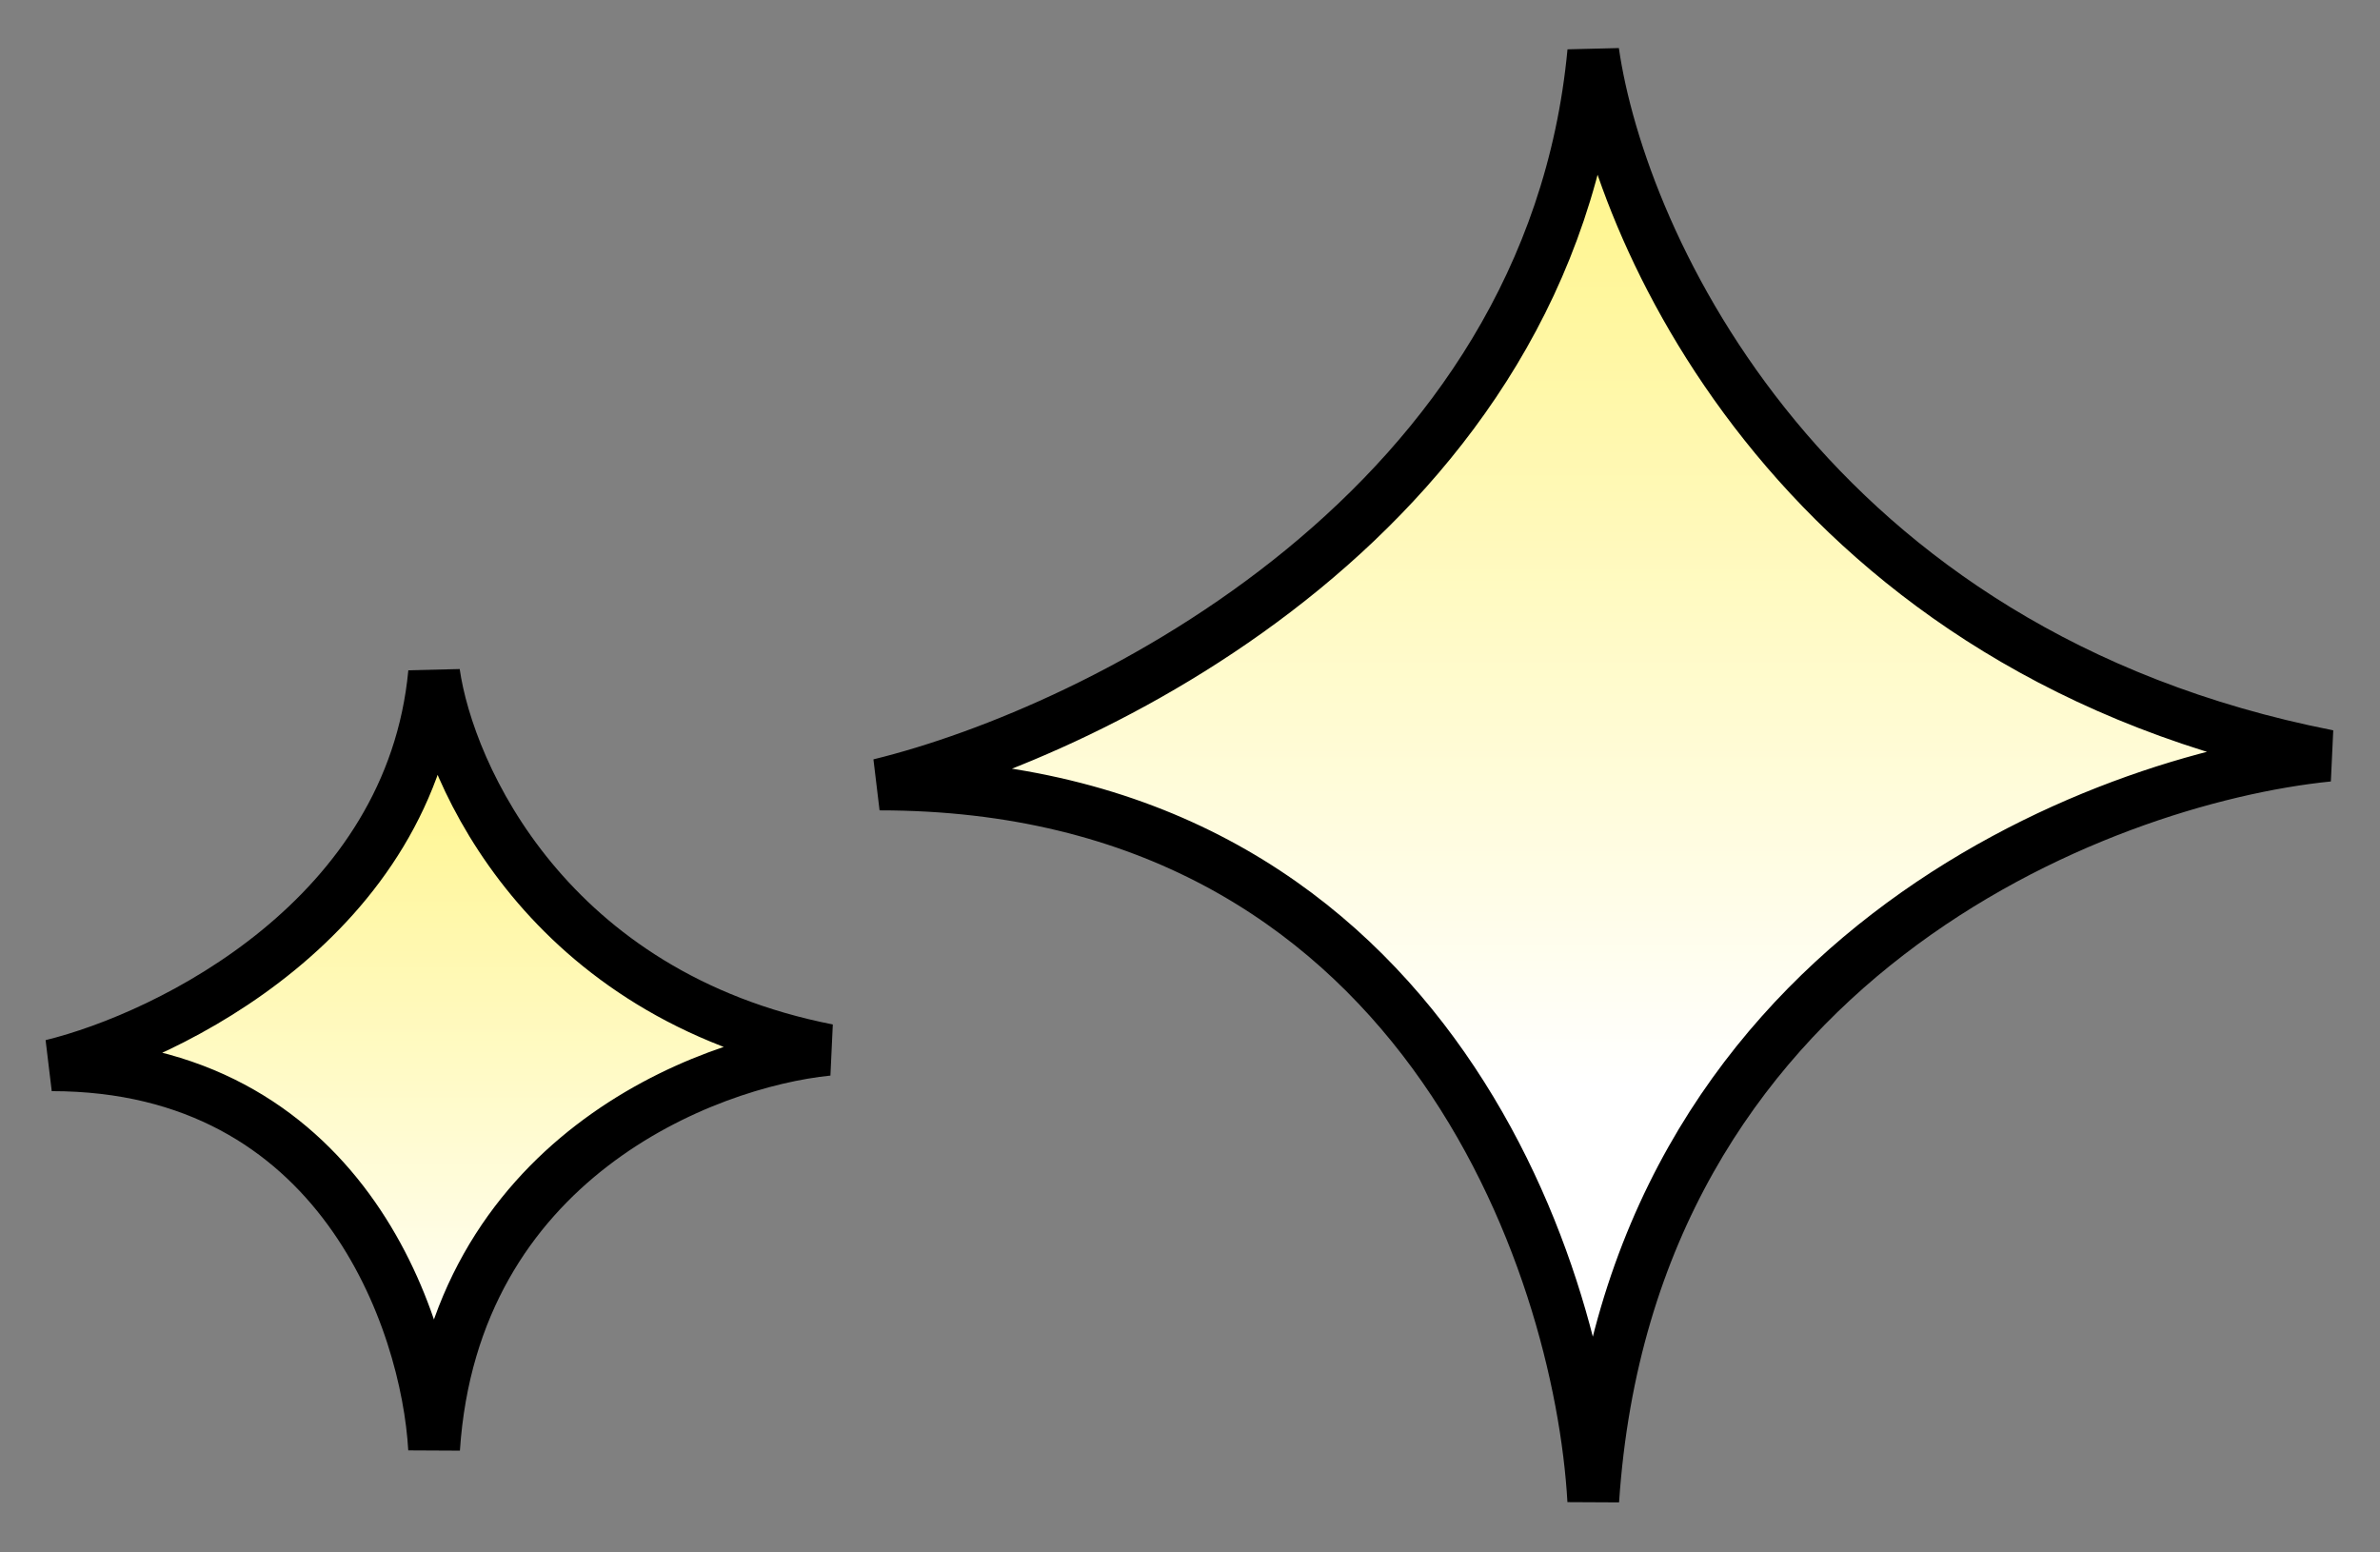
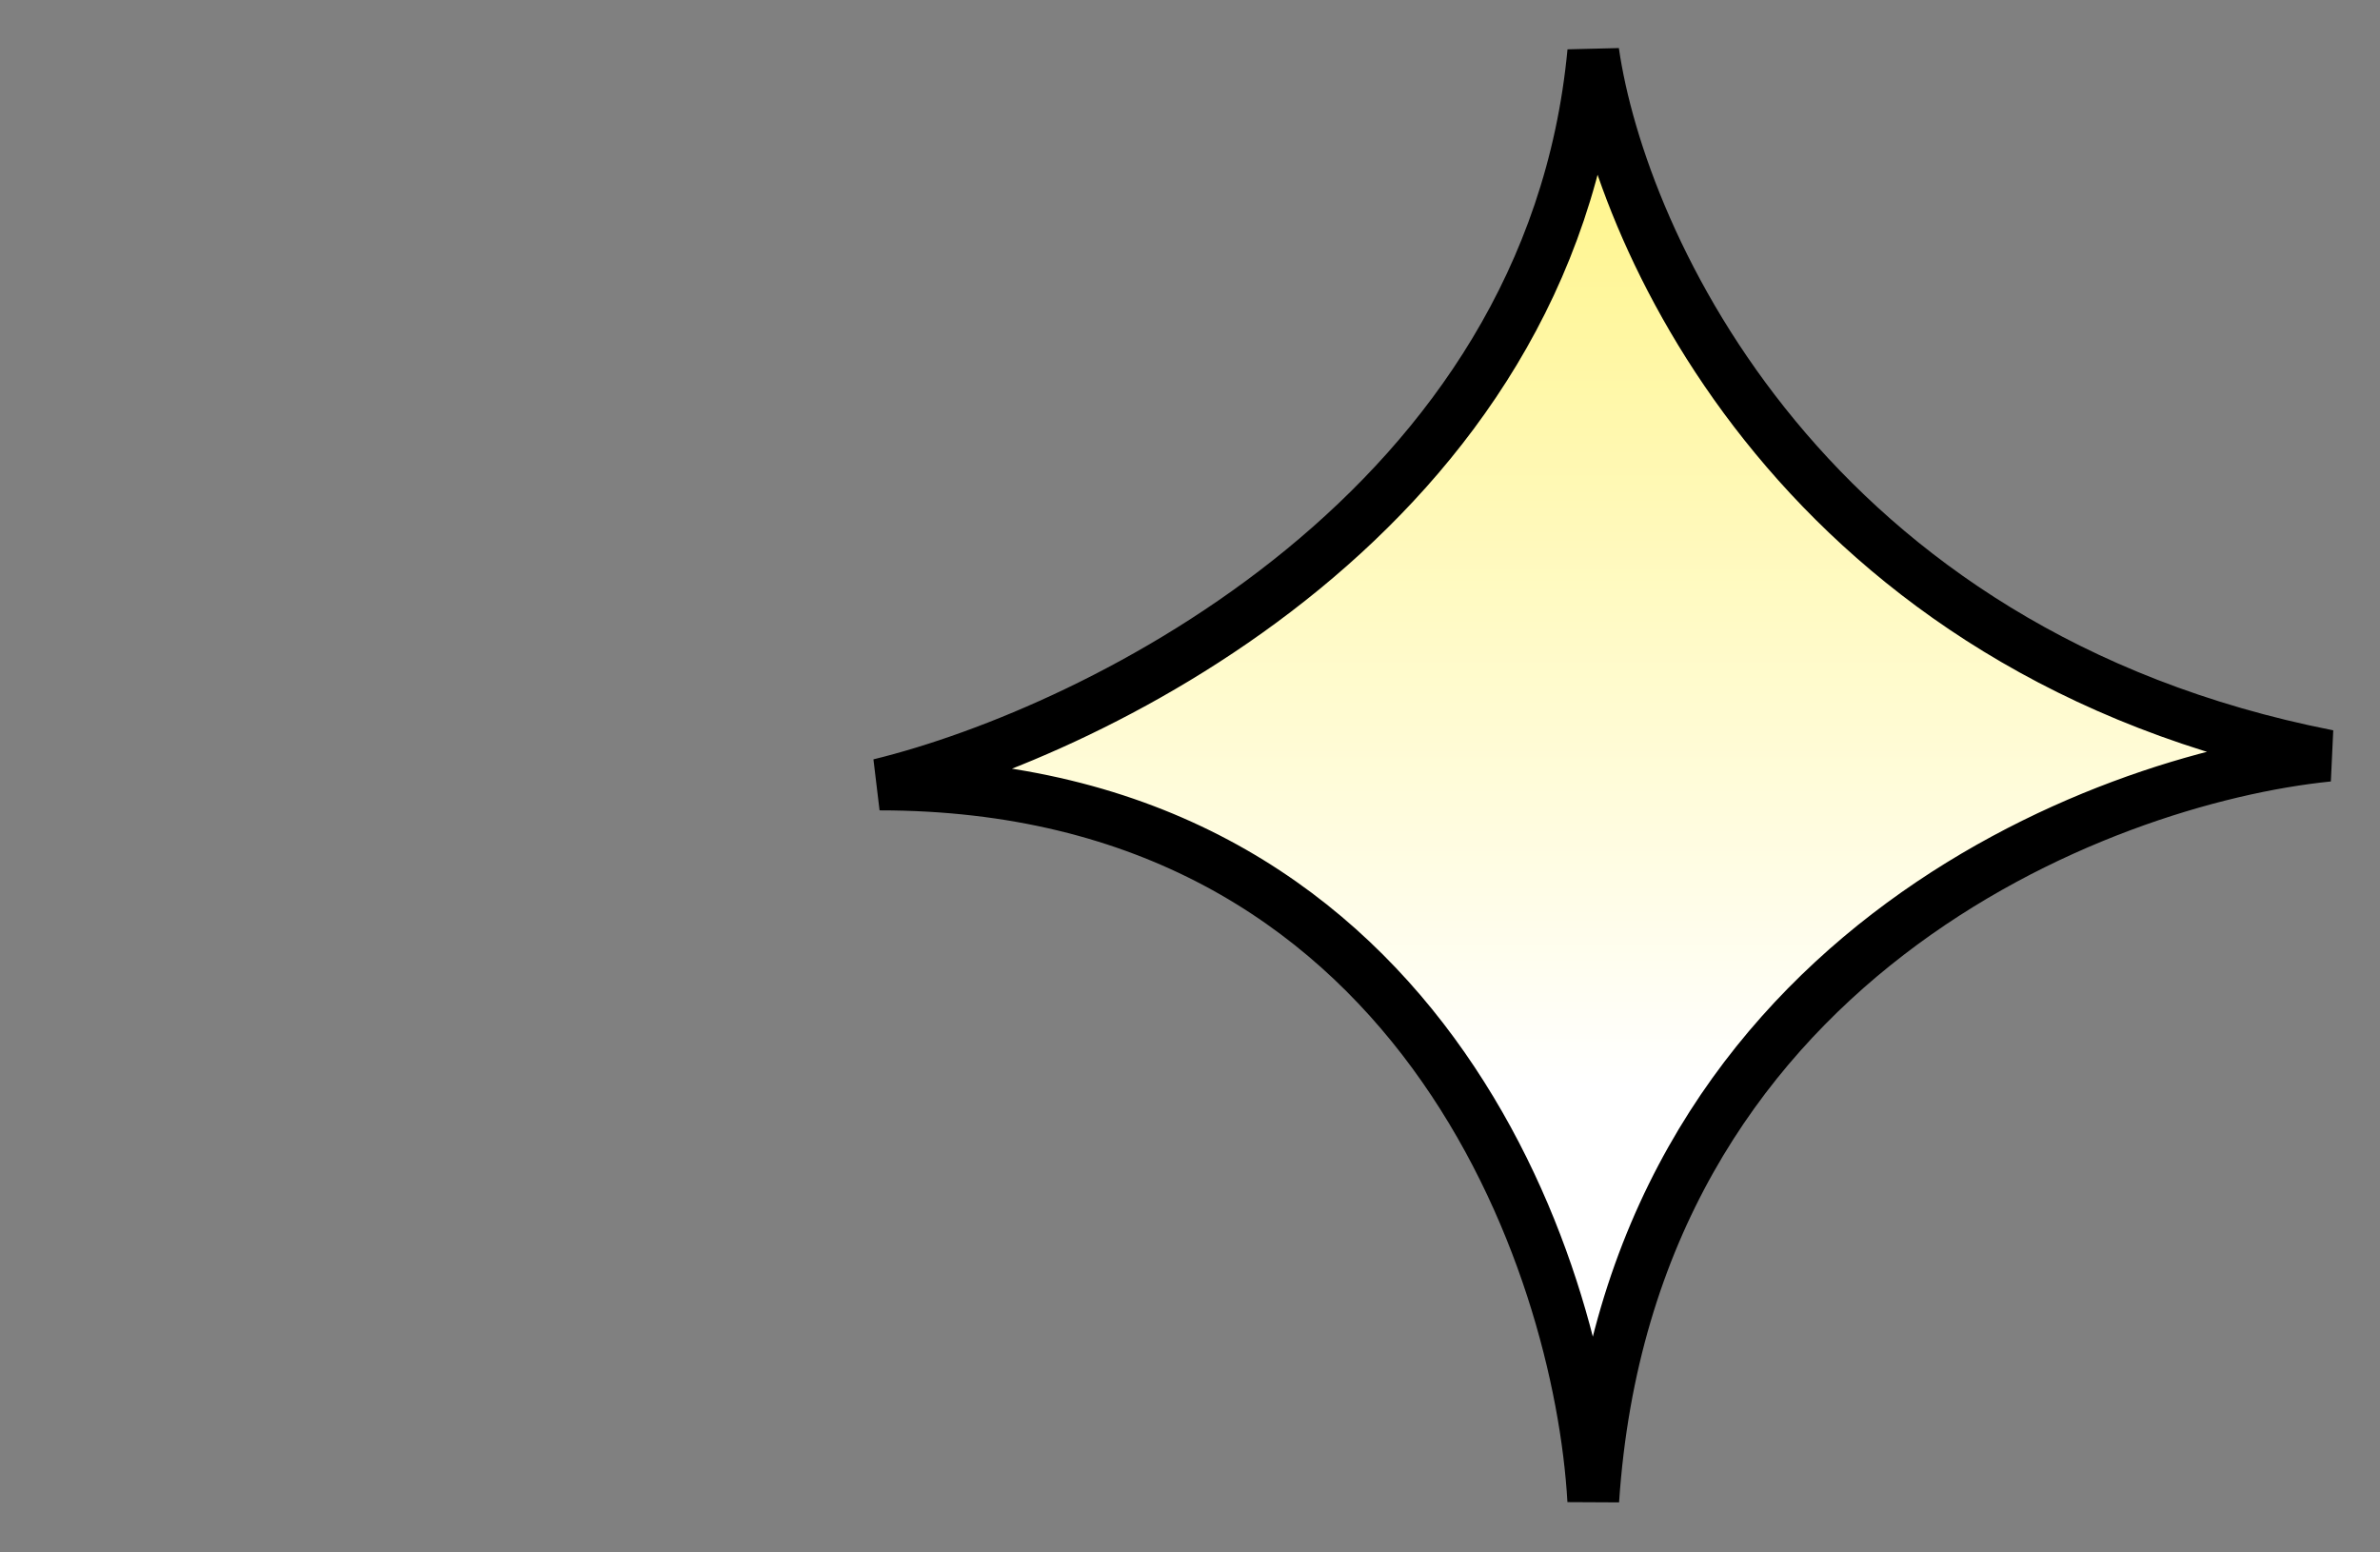
<svg xmlns="http://www.w3.org/2000/svg" width="46" height="30" viewBox="0 0 46 30" fill="none">
  <rect x="0" y="0" width="46" height="30" fill="#808080" stroke="none" />
-   <path d="M8.39 13C7.946 17.732 3.278 20.029 1 20.586C6.576 20.586 8.25 25.529 8.39 28C8.762 22.408 13.618 20.529 16 20.288C10.596 19.226 8.675 14.987 8.39 13Z" fill="url(#paint0_linear_522_10537)" stroke="black" />
  <path d="M30.794 1C29.965 9.833 21.253 14.121 17 15.16C27.408 15.16 30.533 24.387 30.794 29C31.489 18.561 40.554 15.053 45 14.604C34.913 12.622 31.327 4.709 30.794 1Z" fill="url(#paint1_linear_522_10537)" stroke="black" />
  <defs>
    <linearGradient id="paint0_linear_522_10537" x1="8.5" y1="13" x2="8.5" y2="28" gradientUnits="userSpaceOnUse">
      <stop stop-color="#FFF47F" />
      <stop offset="0.927" stop-color="white" />
    </linearGradient>
    <linearGradient id="paint1_linear_522_10537" x1="31" y1="1" x2="31" y2="29" gradientUnits="userSpaceOnUse">
      <stop stop-color="#FFF47F" />
      <stop offset="0.714" stop-color="white" />
    </linearGradient>
  </defs>
</svg>